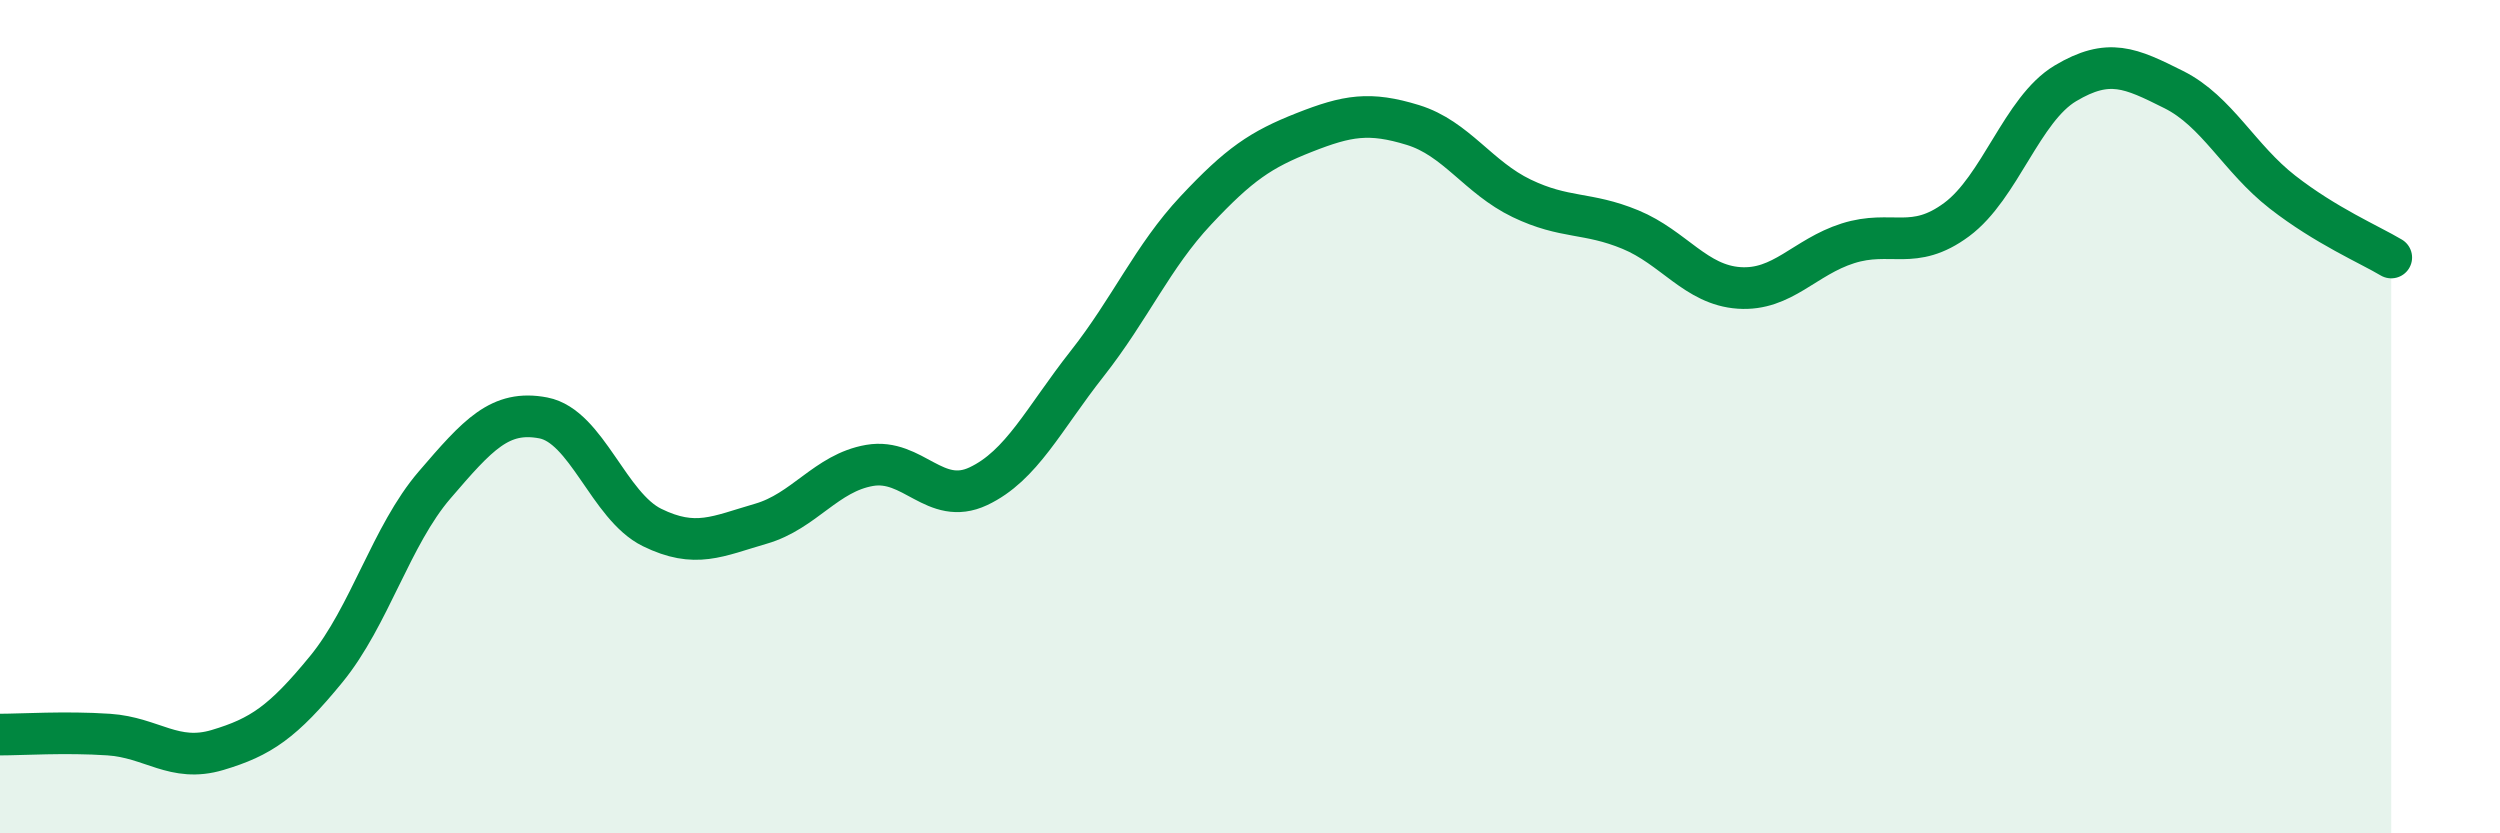
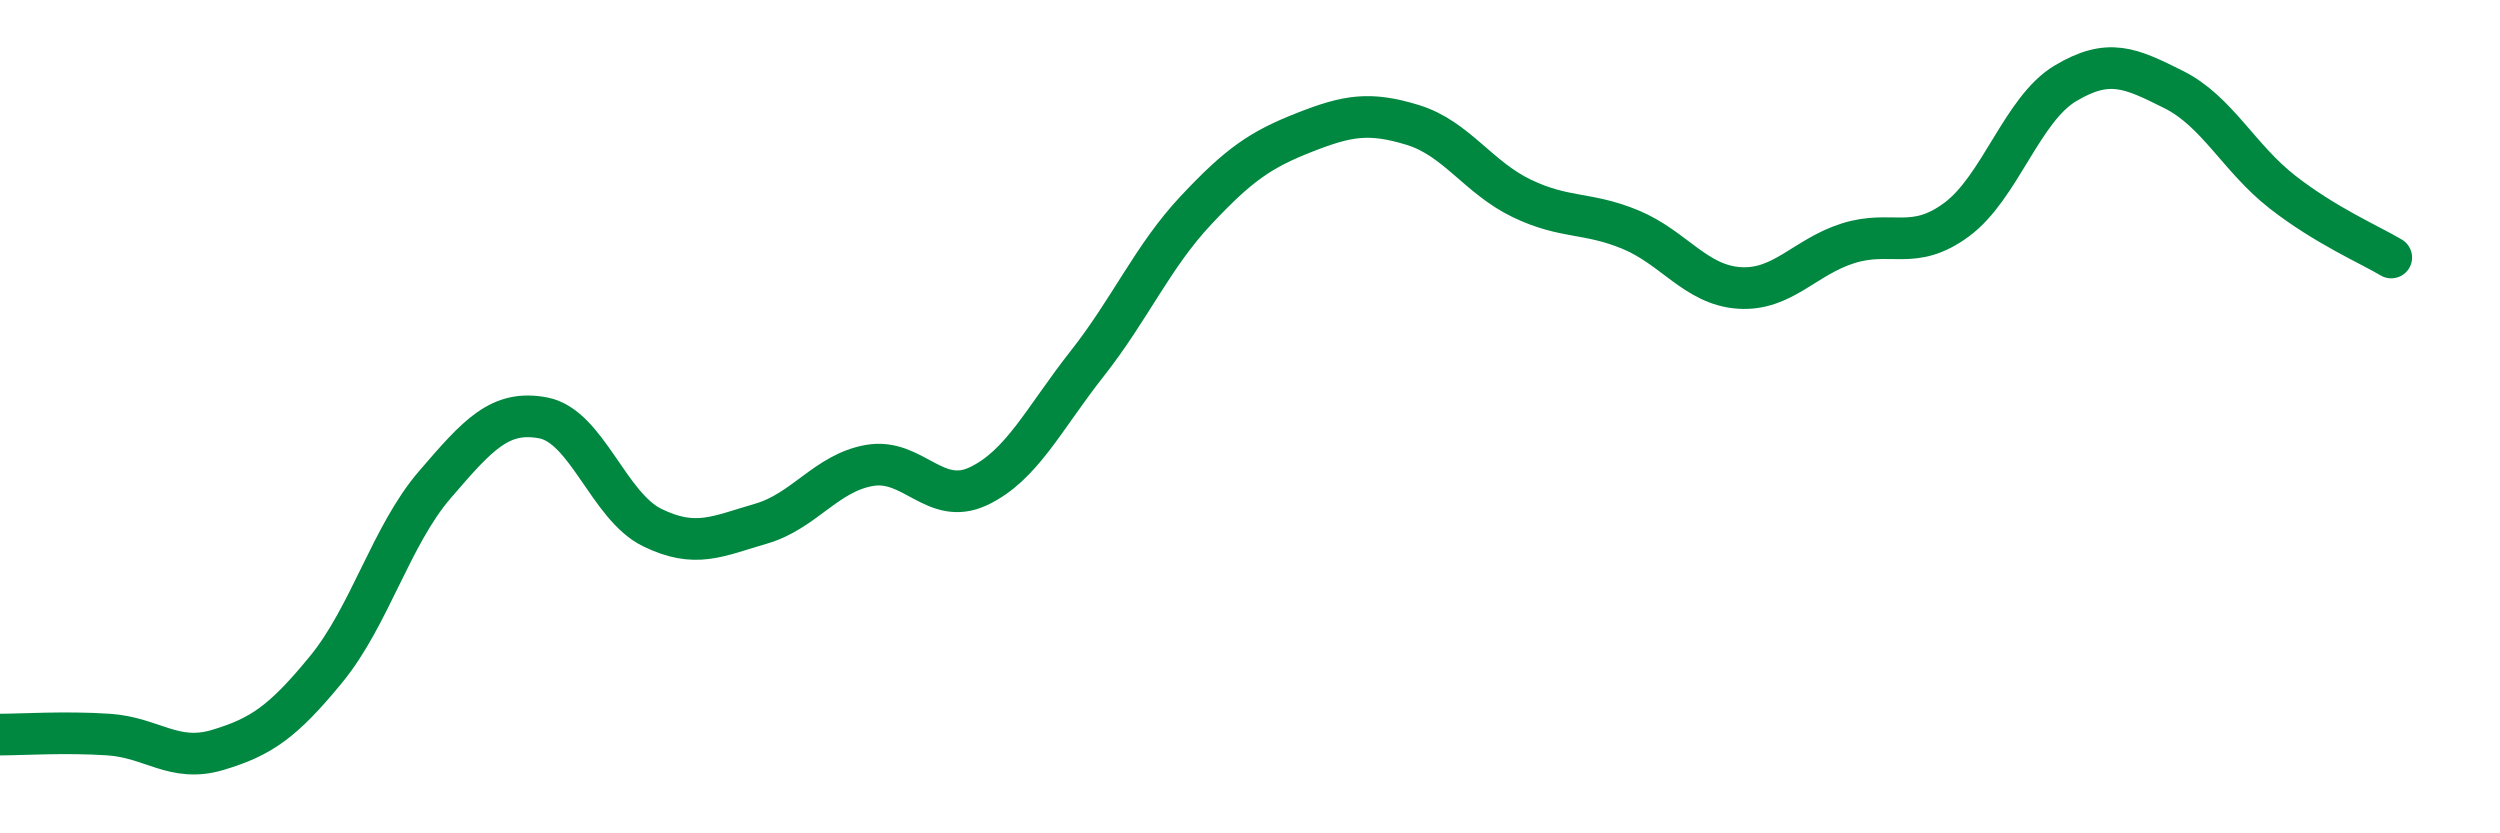
<svg xmlns="http://www.w3.org/2000/svg" width="60" height="20" viewBox="0 0 60 20">
-   <path d="M 0,17.63 C 0.52,17.63 1.57,17.56 2.61,17.63 C 3.65,17.7 4.18,18.31 5.22,18 C 6.26,17.69 6.79,17.33 7.83,16.06 C 8.87,14.79 9.39,12.85 10.43,11.64 C 11.47,10.43 12,9.83 13.04,10.03 C 14.08,10.23 14.61,12.15 15.65,12.66 C 16.69,13.17 17.22,12.87 18.26,12.57 C 19.3,12.27 19.83,11.35 20.87,11.17 C 21.91,10.99 22.44,12.16 23.48,11.67 C 24.52,11.18 25.05,10.05 26.09,8.73 C 27.13,7.41 27.66,6.16 28.7,5.05 C 29.74,3.94 30.26,3.59 31.3,3.18 C 32.34,2.77 32.87,2.68 33.91,3 C 34.95,3.32 35.48,4.26 36.52,4.76 C 37.56,5.26 38.09,5.08 39.13,5.51 C 40.17,5.94 40.7,6.84 41.74,6.91 C 42.78,6.98 43.31,6.17 44.35,5.84 C 45.39,5.51 45.92,6.04 46.96,5.27 C 48,4.5 48.53,2.62 49.57,2 C 50.61,1.38 51.13,1.63 52.17,2.15 C 53.21,2.67 53.74,3.8 54.78,4.61 C 55.82,5.42 56.87,5.87 57.39,6.18L57.39 20L0 20Z" fill="#008740" opacity="0.1" stroke-linecap="round" stroke-linejoin="round" />
  <path d="M 0,17.63 C 0.52,17.63 1.57,17.56 2.61,17.63 C 3.65,17.7 4.18,18.31 5.22,18 C 6.26,17.69 6.79,17.33 7.83,16.06 C 8.87,14.79 9.39,12.85 10.43,11.64 C 11.47,10.43 12,9.83 13.04,10.03 C 14.08,10.23 14.61,12.15 15.65,12.66 C 16.69,13.17 17.22,12.87 18.26,12.57 C 19.3,12.27 19.83,11.35 20.87,11.17 C 21.91,10.99 22.44,12.16 23.48,11.67 C 24.52,11.18 25.05,10.05 26.09,8.73 C 27.13,7.41 27.66,6.16 28.7,5.05 C 29.74,3.94 30.26,3.59 31.3,3.18 C 32.34,2.77 32.87,2.68 33.91,3 C 34.95,3.32 35.48,4.26 36.52,4.76 C 37.56,5.26 38.09,5.08 39.13,5.51 C 40.17,5.94 40.7,6.84 41.74,6.91 C 42.78,6.98 43.31,6.17 44.35,5.84 C 45.39,5.51 45.92,6.04 46.96,5.27 C 48,4.5 48.53,2.62 49.57,2 C 50.61,1.38 51.13,1.63 52.17,2.15 C 53.21,2.67 53.74,3.8 54.78,4.61 C 55.82,5.42 56.87,5.87 57.39,6.18" stroke="#008740" stroke-width="1" fill="none" stroke-linecap="round" stroke-linejoin="round" />
</svg>